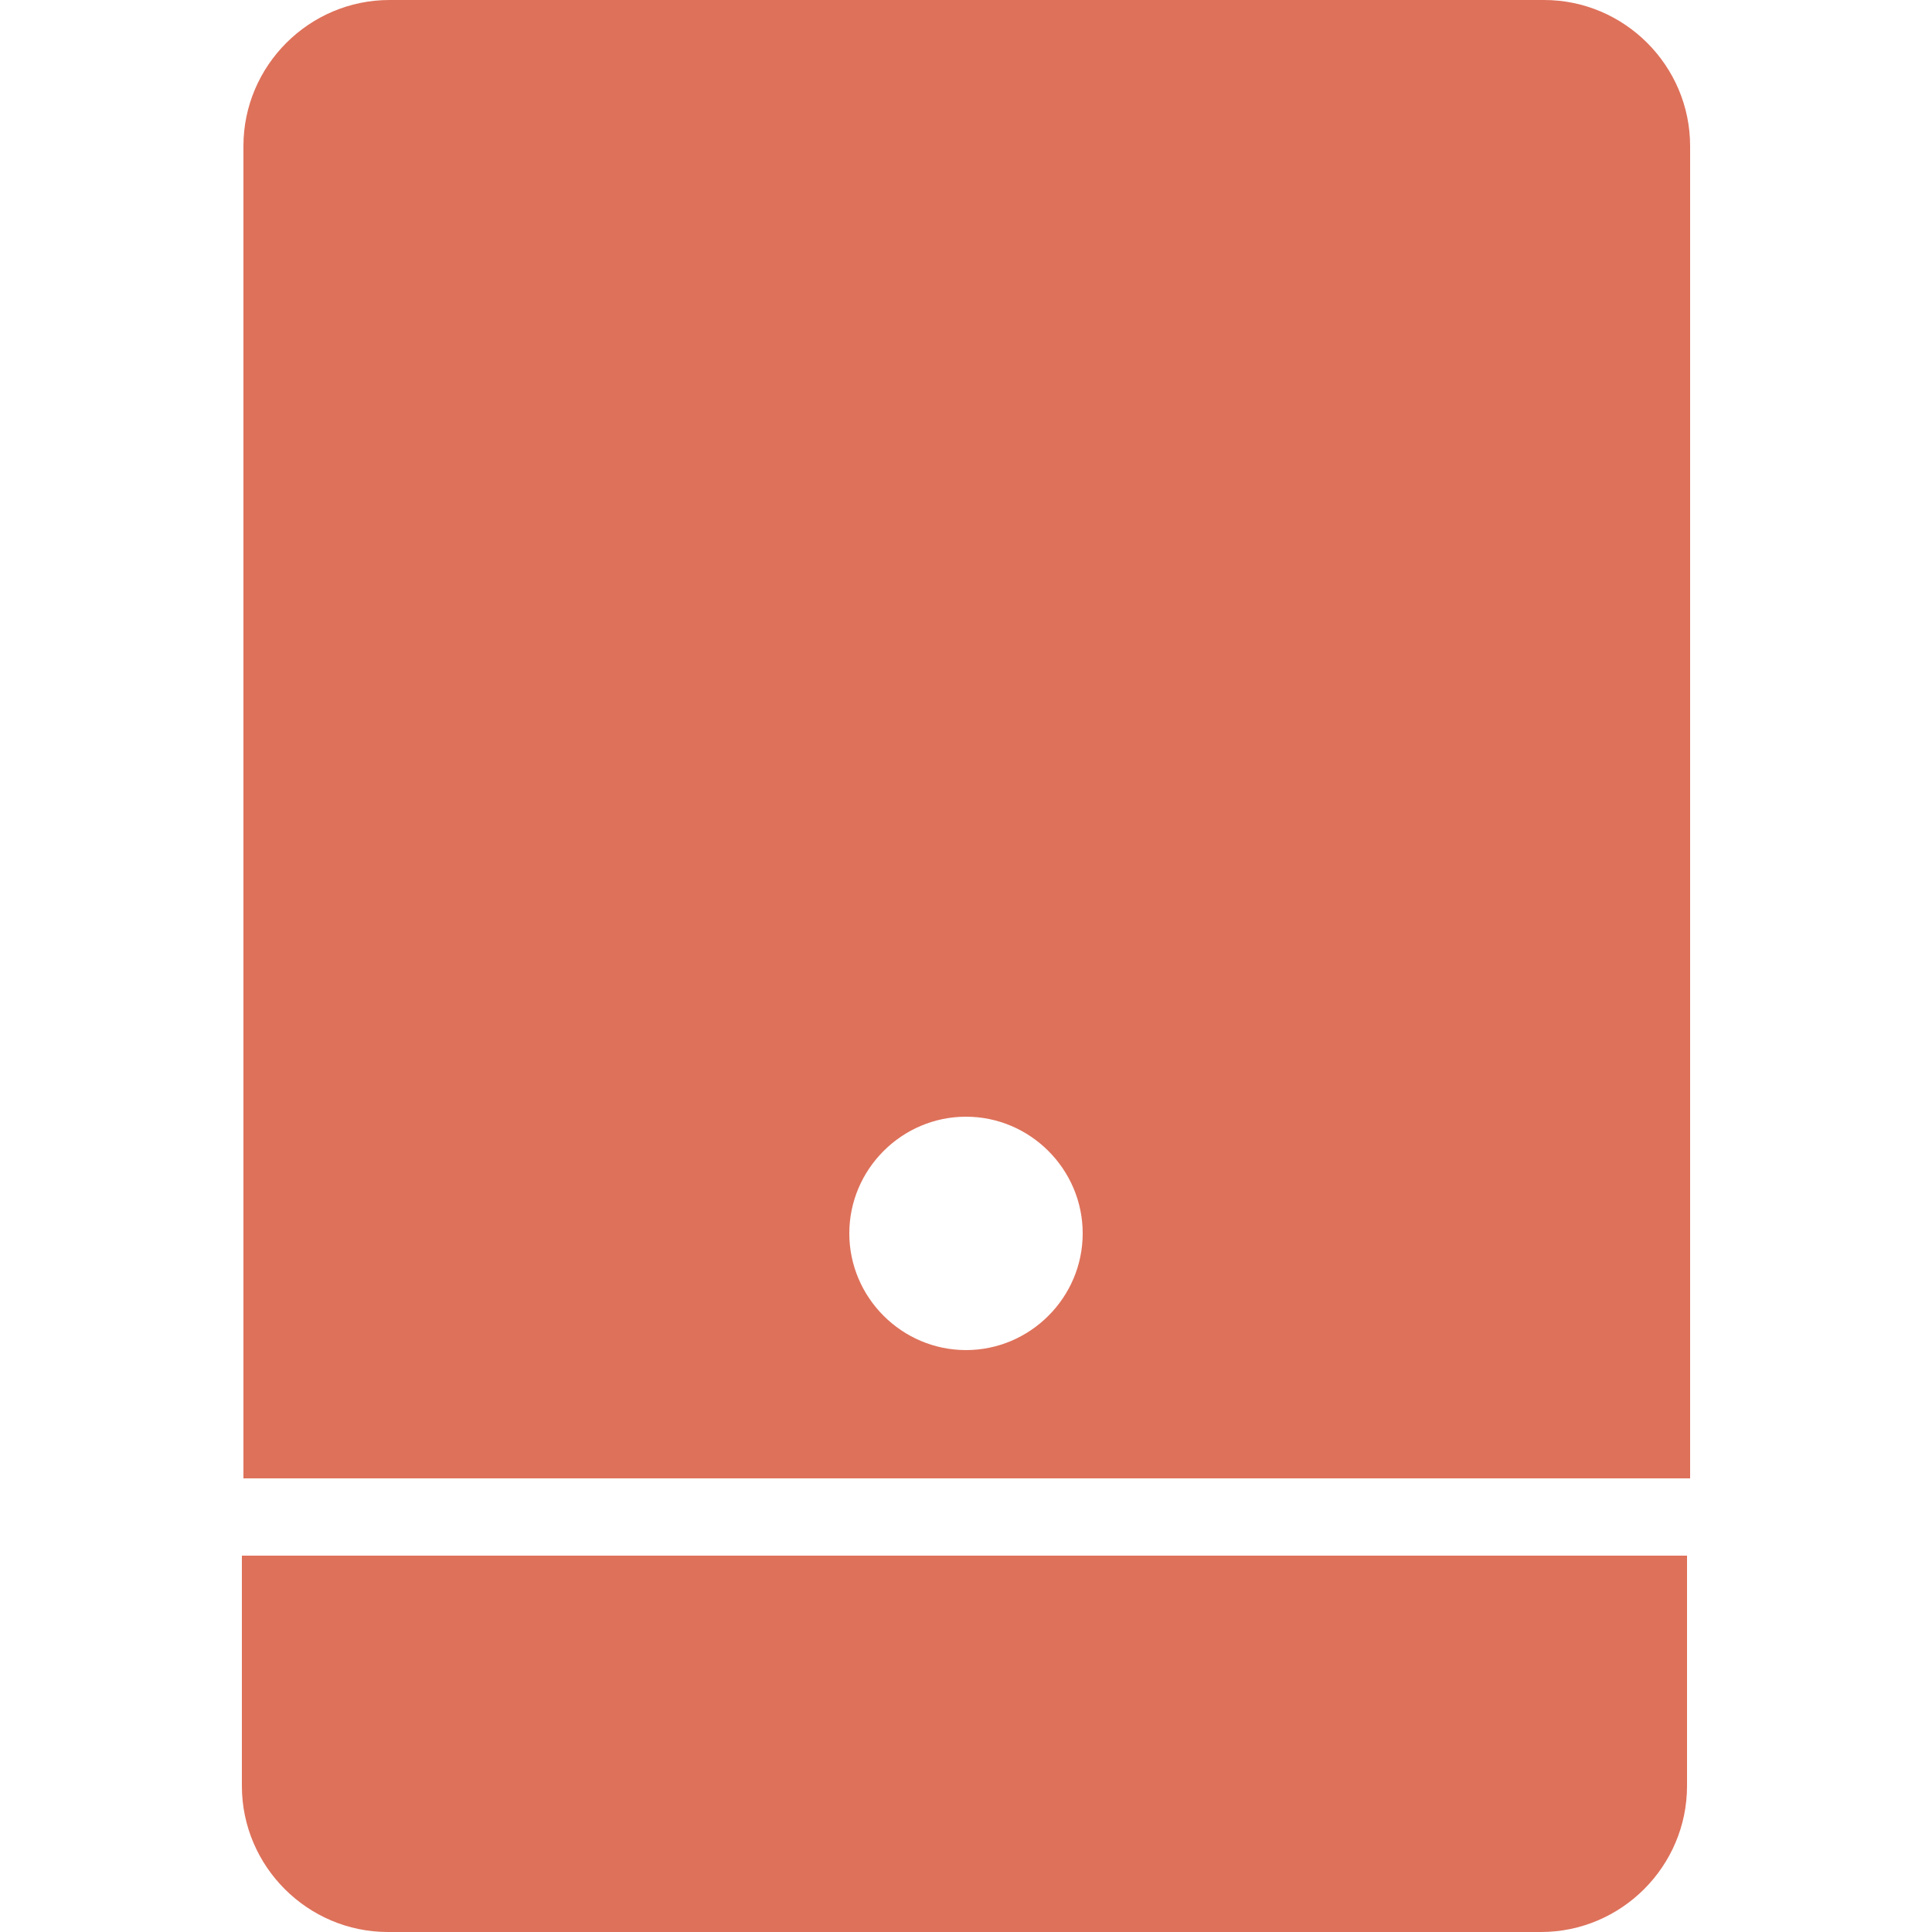
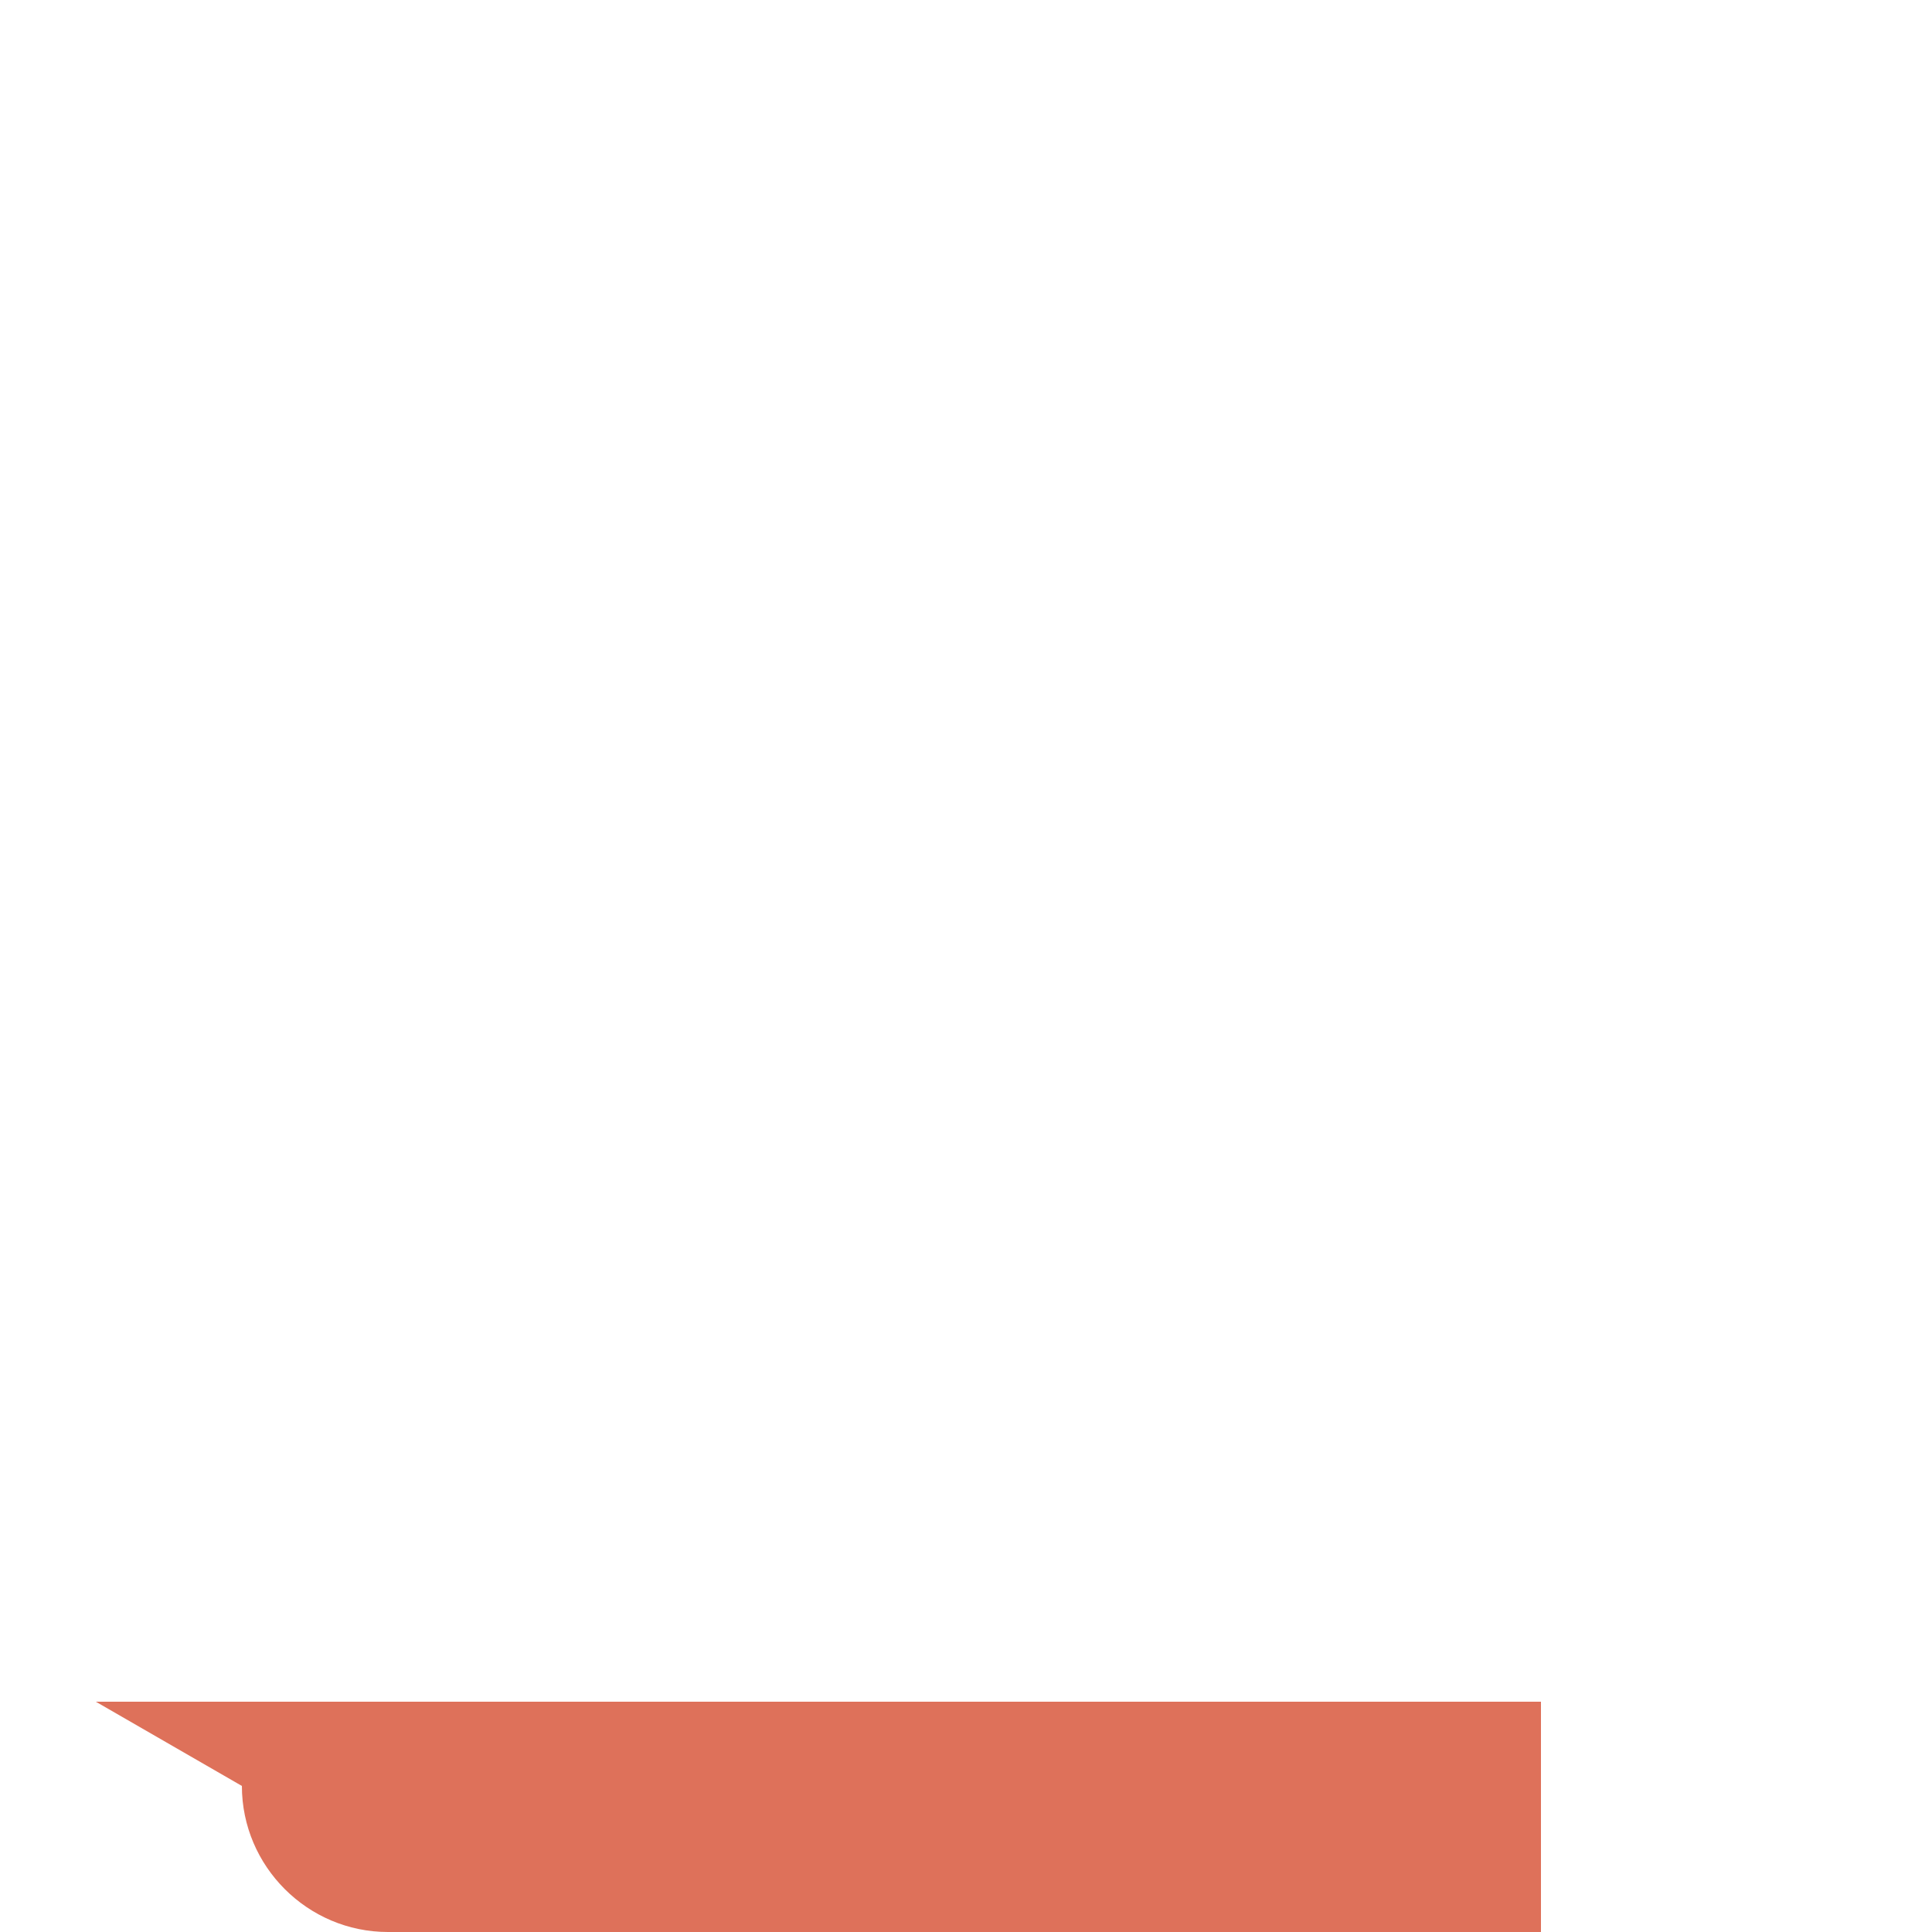
<svg xmlns="http://www.w3.org/2000/svg" viewBox="0 0 250 250">
  <g fill="#de715a">
-     <path d="m31.3 231.1c0 10.4 8.5 18.9 18.9 18.9h149.2c10.4 0 18.9-8.5 18.9-18.9v-29.8h-187z" />
-     <path d="m218.7 18.9c0-10.4-8.5-18.9-18.9-18.9h-149.4c-10.4 0-18.9 8.5-18.9 18.9v172.4h187.2zm-93.7 155.8c-8.3 0-15.1-6.8-15.1-15.1s6.8-15.1 15.1-15.1 15.1 6.8 15.1 15.1-6.8 15.1-15.1 15.1z" />
+     <path d="m31.3 231.1c0 10.4 8.5 18.9 18.9 18.9h149.2v-29.8h-187z" />
  </g>
</svg>